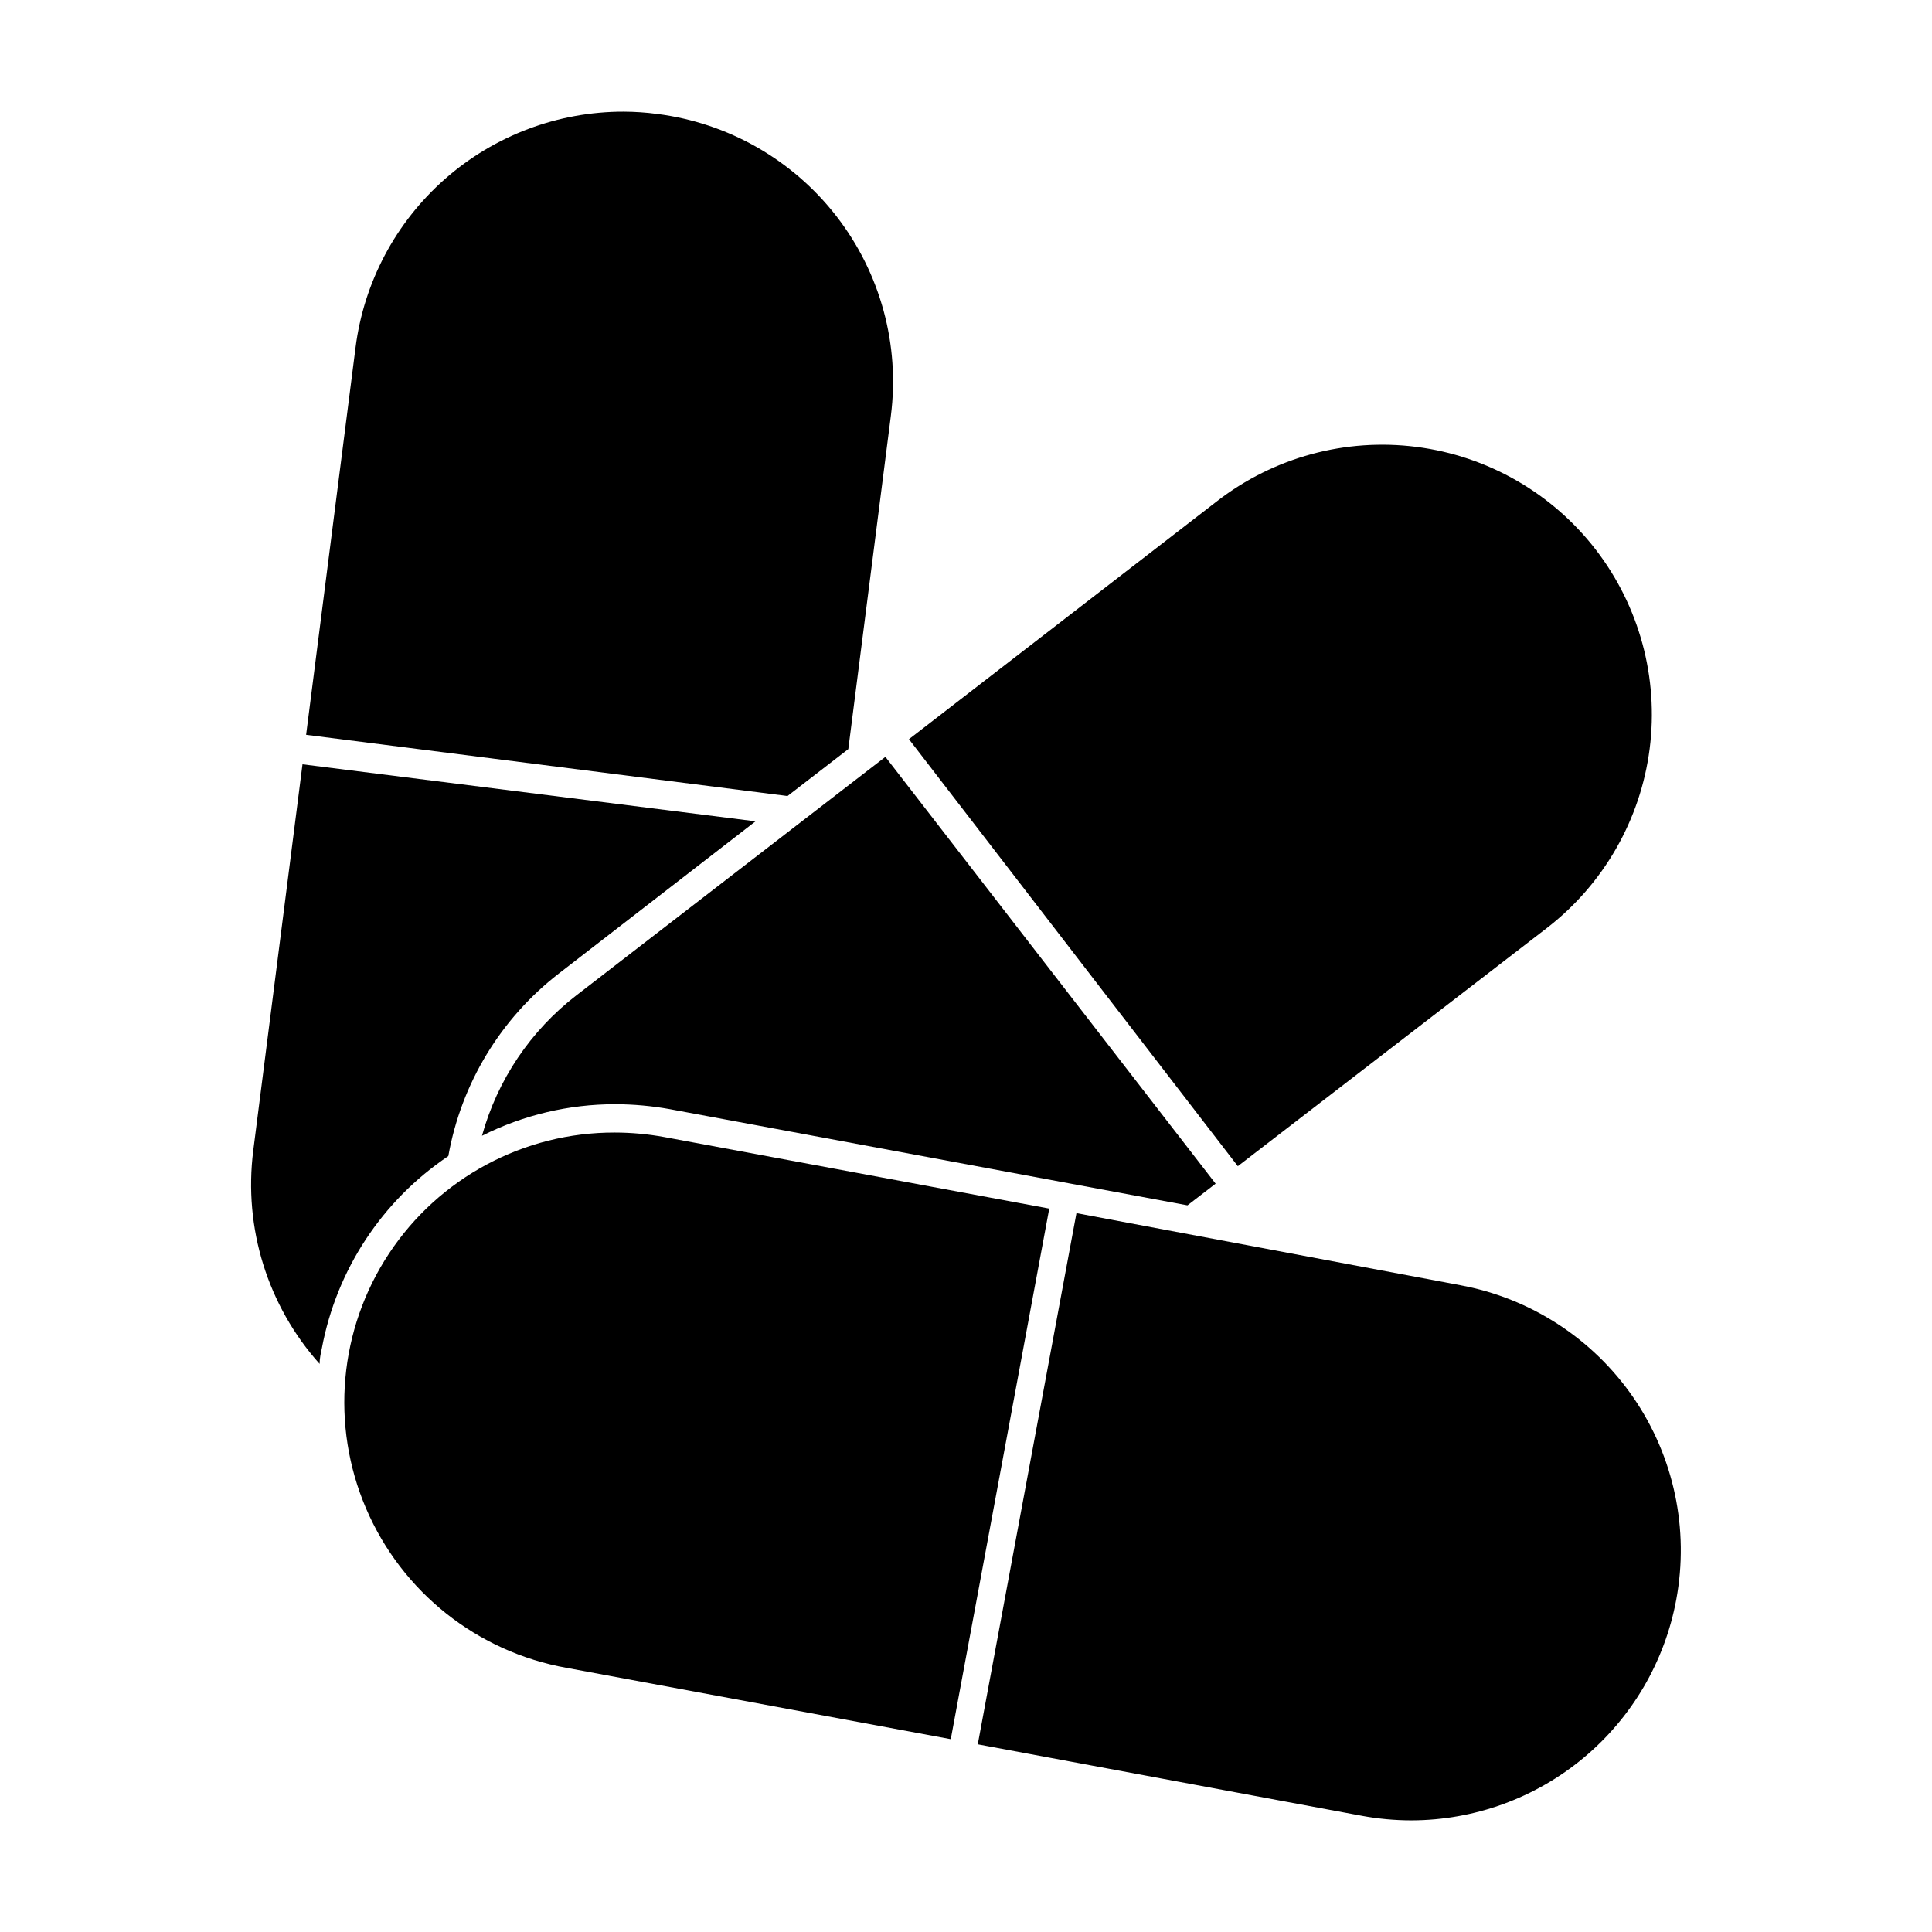
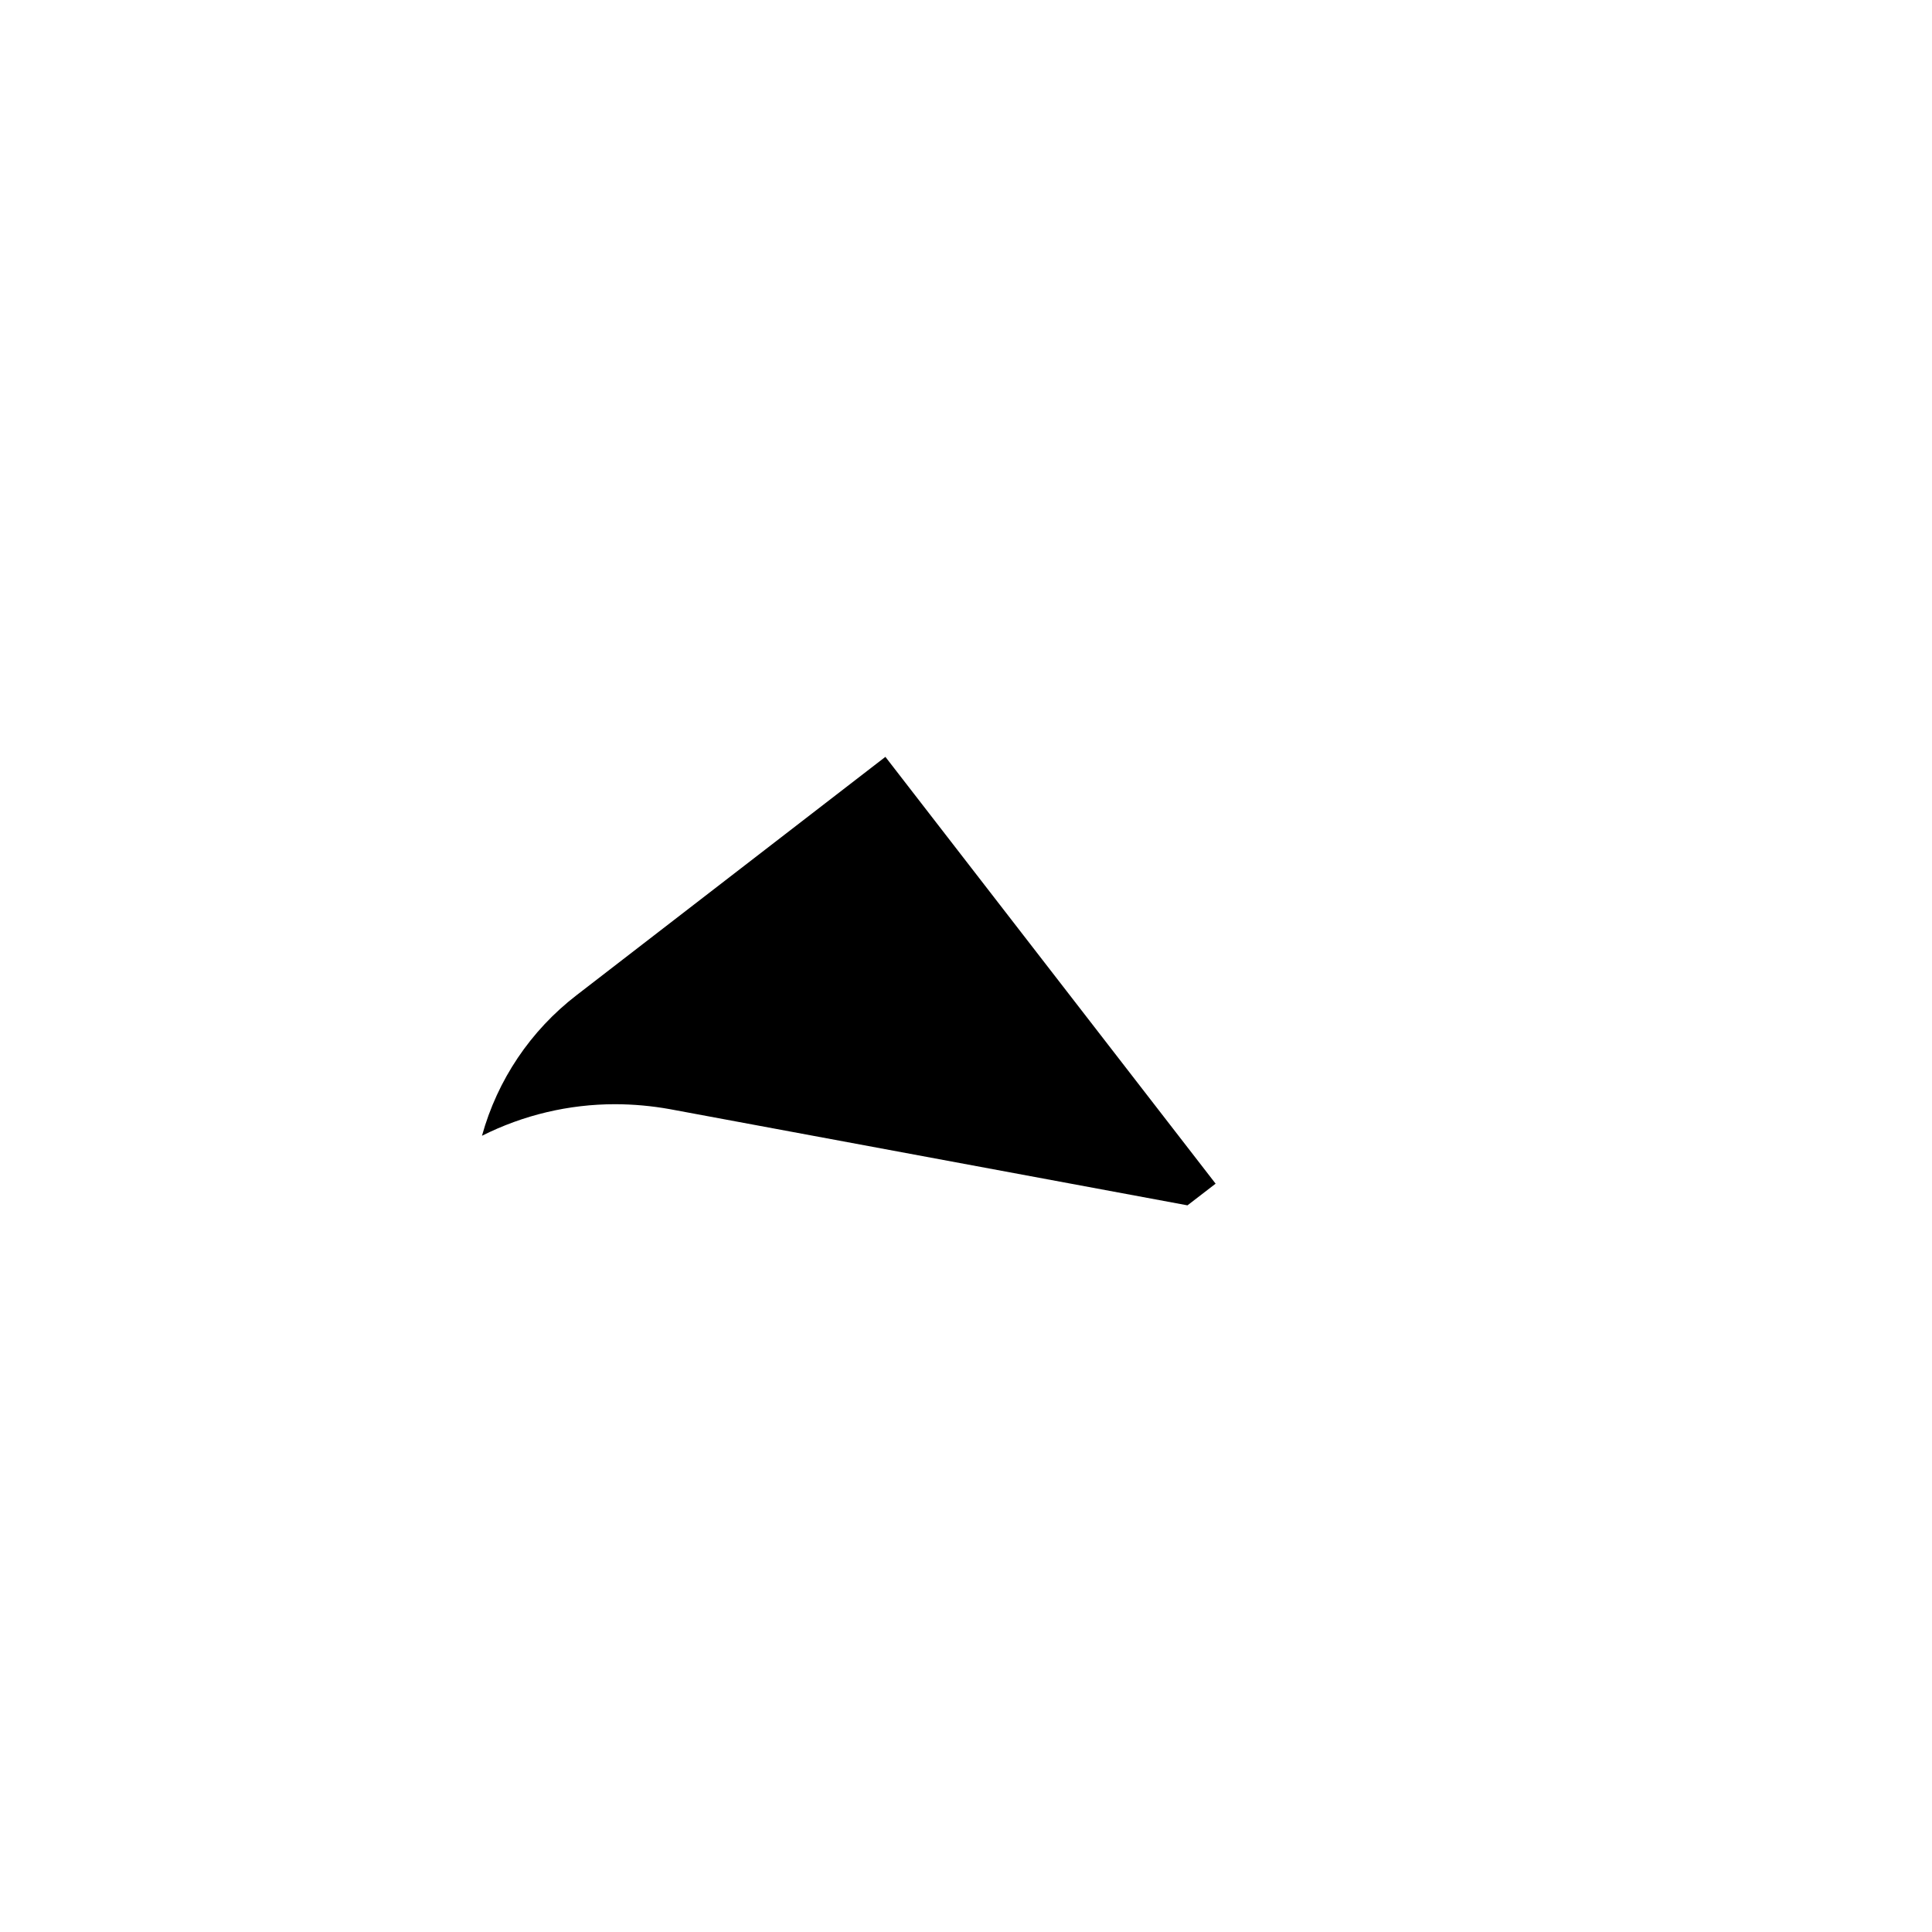
<svg xmlns="http://www.w3.org/2000/svg" fill="#000000" width="800px" height="800px" version="1.1" viewBox="144 144 512 512">
  <g>
-     <path d="m368.81 342.52 11.285-88.367v-0.004c2.398-18.812-2.781-37.809-14.395-52.805s-28.707-24.762-47.523-27.148c-2.941-0.391-5.902-0.59-8.867-0.605-17.434-0.027-34.273 6.309-47.363 17.82-13.09 11.516-21.527 27.41-23.723 44.703l-13.098 102.62 127.57 16.223z" />
-     <path d="m262.81 450.38c3.414-19.223 13.867-36.48 29.32-48.414l52.094-40.305-120.06-15.113-13.047 102.37c-2.609 20.5 3.805 41.125 17.582 56.527 0-1.41 0.301-2.769 0.605-4.18 3.894-20.77 15.965-39.102 33.504-50.887z" />
-     <path d="m472.04 453.05 81.918-63.129c15.008-11.594 24.797-28.676 27.215-47.484s-2.731-37.809-14.316-52.824c-11.594-14.992-28.668-24.77-47.469-27.18s-37.789 2.746-52.789 14.332l-81.719 63.129z" />
    <path d="m271.73 444.99c10.941-5.5 23.02-8.363 35.266-8.363 4.863 0.008 9.719 0.449 14.508 1.309l137.19 25.492 7.457-5.742-87.512-113.11-81.867 63.18c-12.16 9.367-20.949 22.434-25.039 37.23z" />
-     <path d="m320.09 445.34c-4.336-0.797-8.738-1.199-13.148-1.207-24.07-0.07-46.562 11.977-59.84 32.055-13.277 20.078-15.559 45.488-6.074 67.609 9.488 22.125 29.469 37.988 53.168 42.207l101.77 18.895 26.098-140.61z" />
-     <path d="m530.99 484.59-101.72-19.098-26.148 140.77 101.77 18.941v0.004c4.34 0.797 8.738 1.203 13.152 1.207 16.68-0.035 32.824-5.902 45.641-16.586 12.816-10.68 21.496-25.504 24.539-41.906 3.473-18.641-0.609-37.898-11.344-53.527-10.734-15.633-27.246-26.352-45.891-29.801z" />
  </g>
</svg>